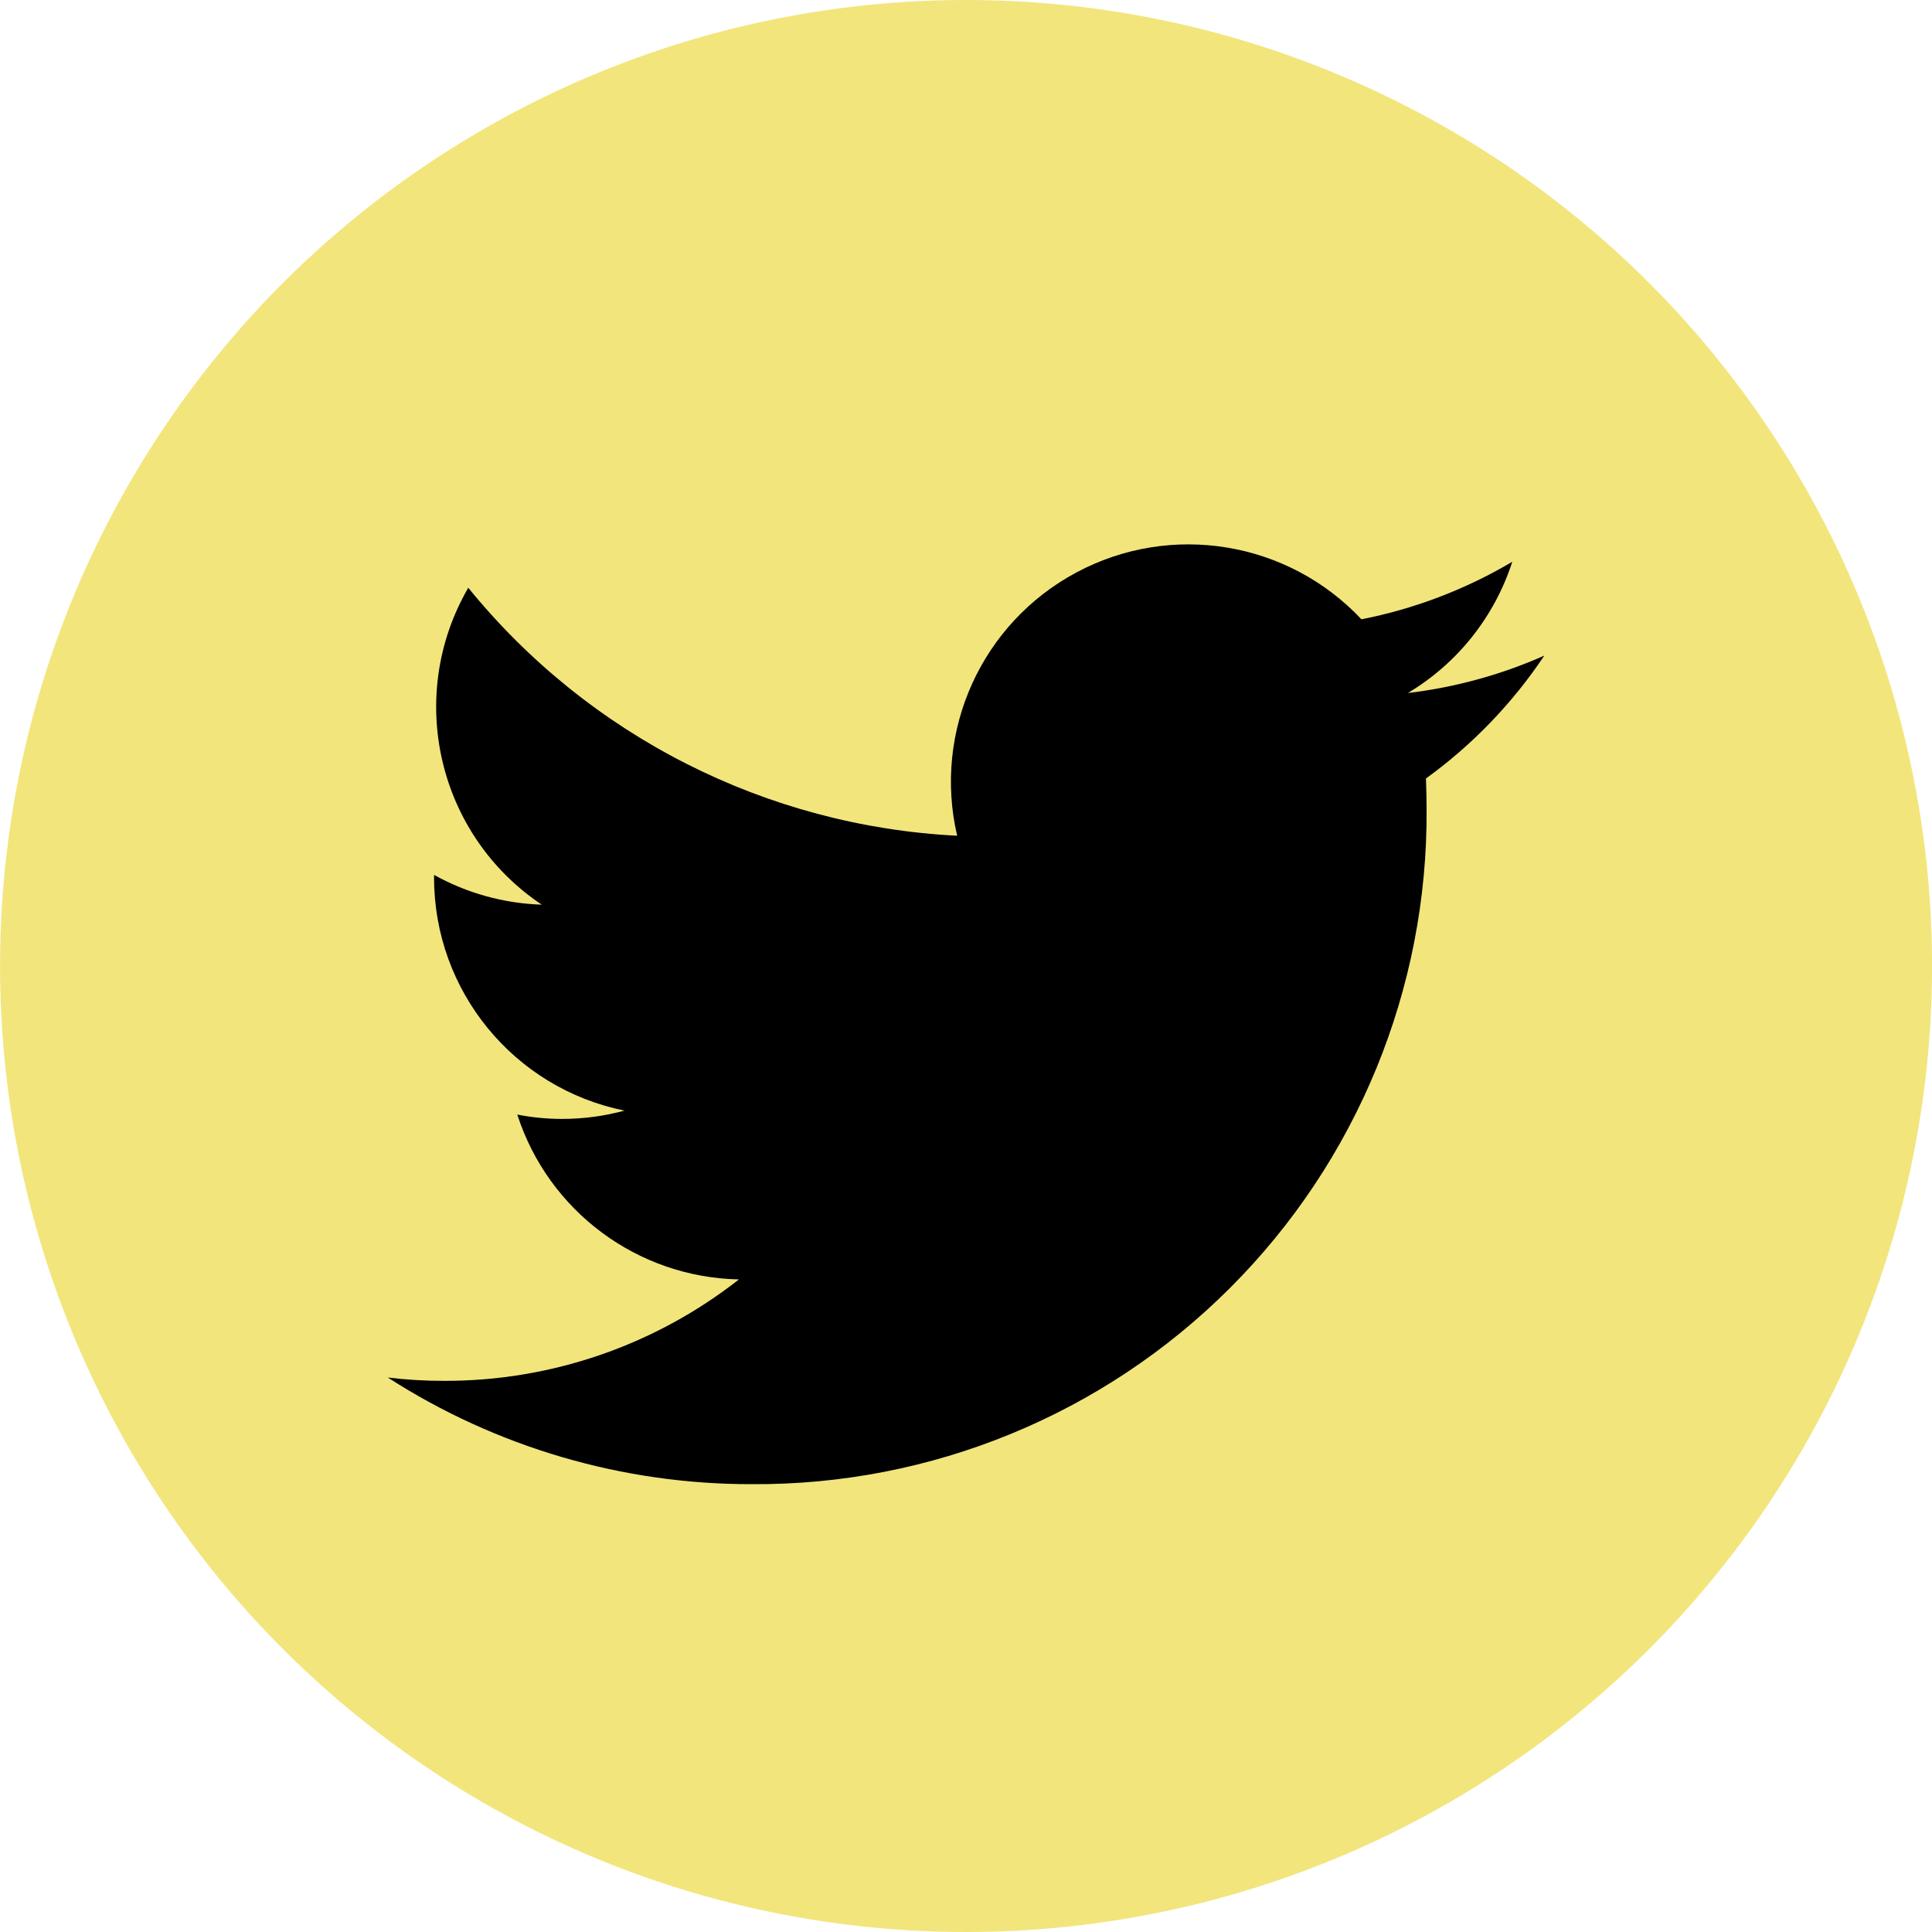
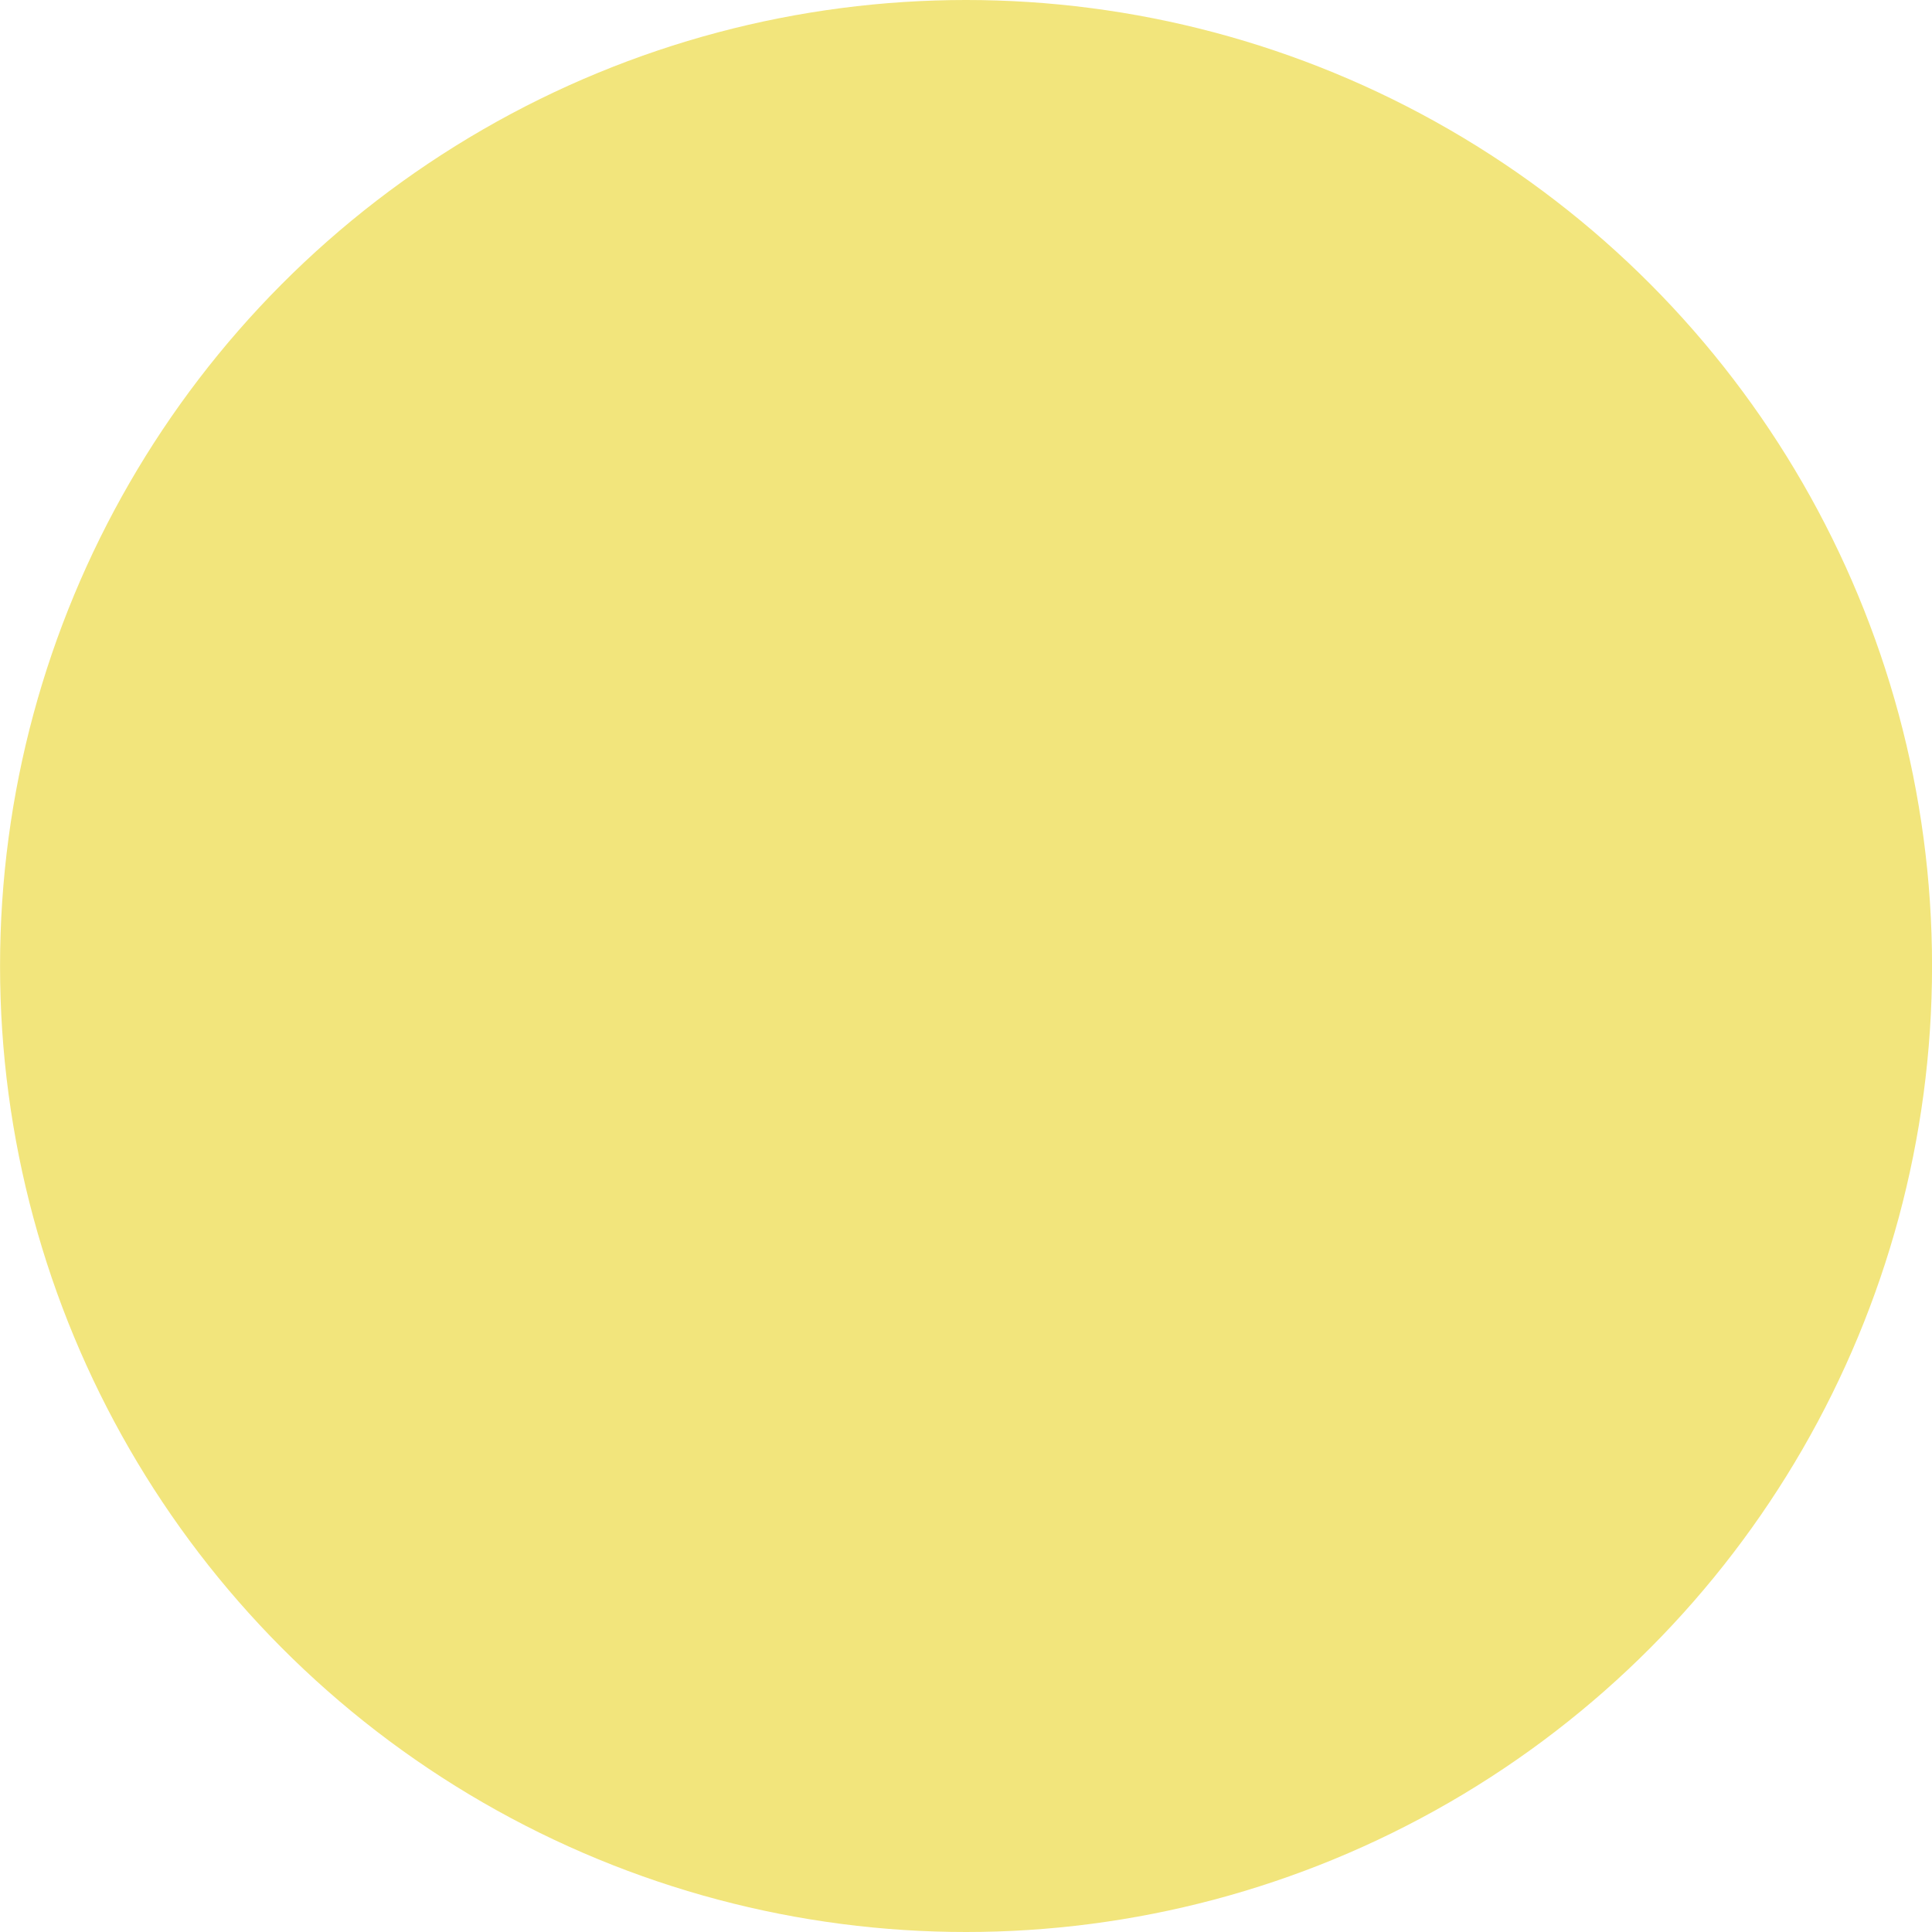
<svg xmlns="http://www.w3.org/2000/svg" width="40px" height="40px" viewBox="0 0 40 40" version="1.1">
  <title>twitter</title>
  <g id="Twitter" stroke="none" stroke-width="1" fill="none" fill-rule="evenodd">
    <g id="twitter" transform="translate(0.001, 0)" fill-rule="nonzero">
      <circle id="Oval" fill="#F2E57C" cx="20" cy="20" r="20" />
-       <path d="M31.972,13.574 C31.075,13.972 30.123,14.232 29.148,14.348 C30.174,13.735 30.942,12.769 31.309,11.631 C30.343,12.203 29.287,12.606 28.186,12.822 C26.664,11.201 24.243,10.803 22.283,11.853 C20.322,12.902 19.31,15.137 19.816,17.303 C15.867,17.104 12.188,15.238 9.694,12.169 C8.392,14.415 9.057,17.286 11.215,18.73 C10.434,18.705 9.669,18.494 8.986,18.114 L8.986,18.176 C8.987,20.515 10.636,22.529 12.928,22.994 C12.507,23.109 12.072,23.166 11.635,23.166 C11.324,23.166 11.014,23.136 10.709,23.076 C11.354,25.076 13.197,26.447 15.298,26.489 C13.558,27.854 11.409,28.594 9.198,28.589 C8.807,28.59 8.416,28.567 8.028,28.52 C10.273,29.965 12.888,30.732 15.558,30.728 C19.272,30.754 22.842,29.29 25.468,26.663 C28.095,24.037 29.56,20.468 29.535,16.754 C29.535,16.541 29.529,16.327 29.522,16.118 C30.483,15.422 31.313,14.561 31.972,13.574 Z" id="Path" fill="#000000" />
    </g>
  </g>
</svg>